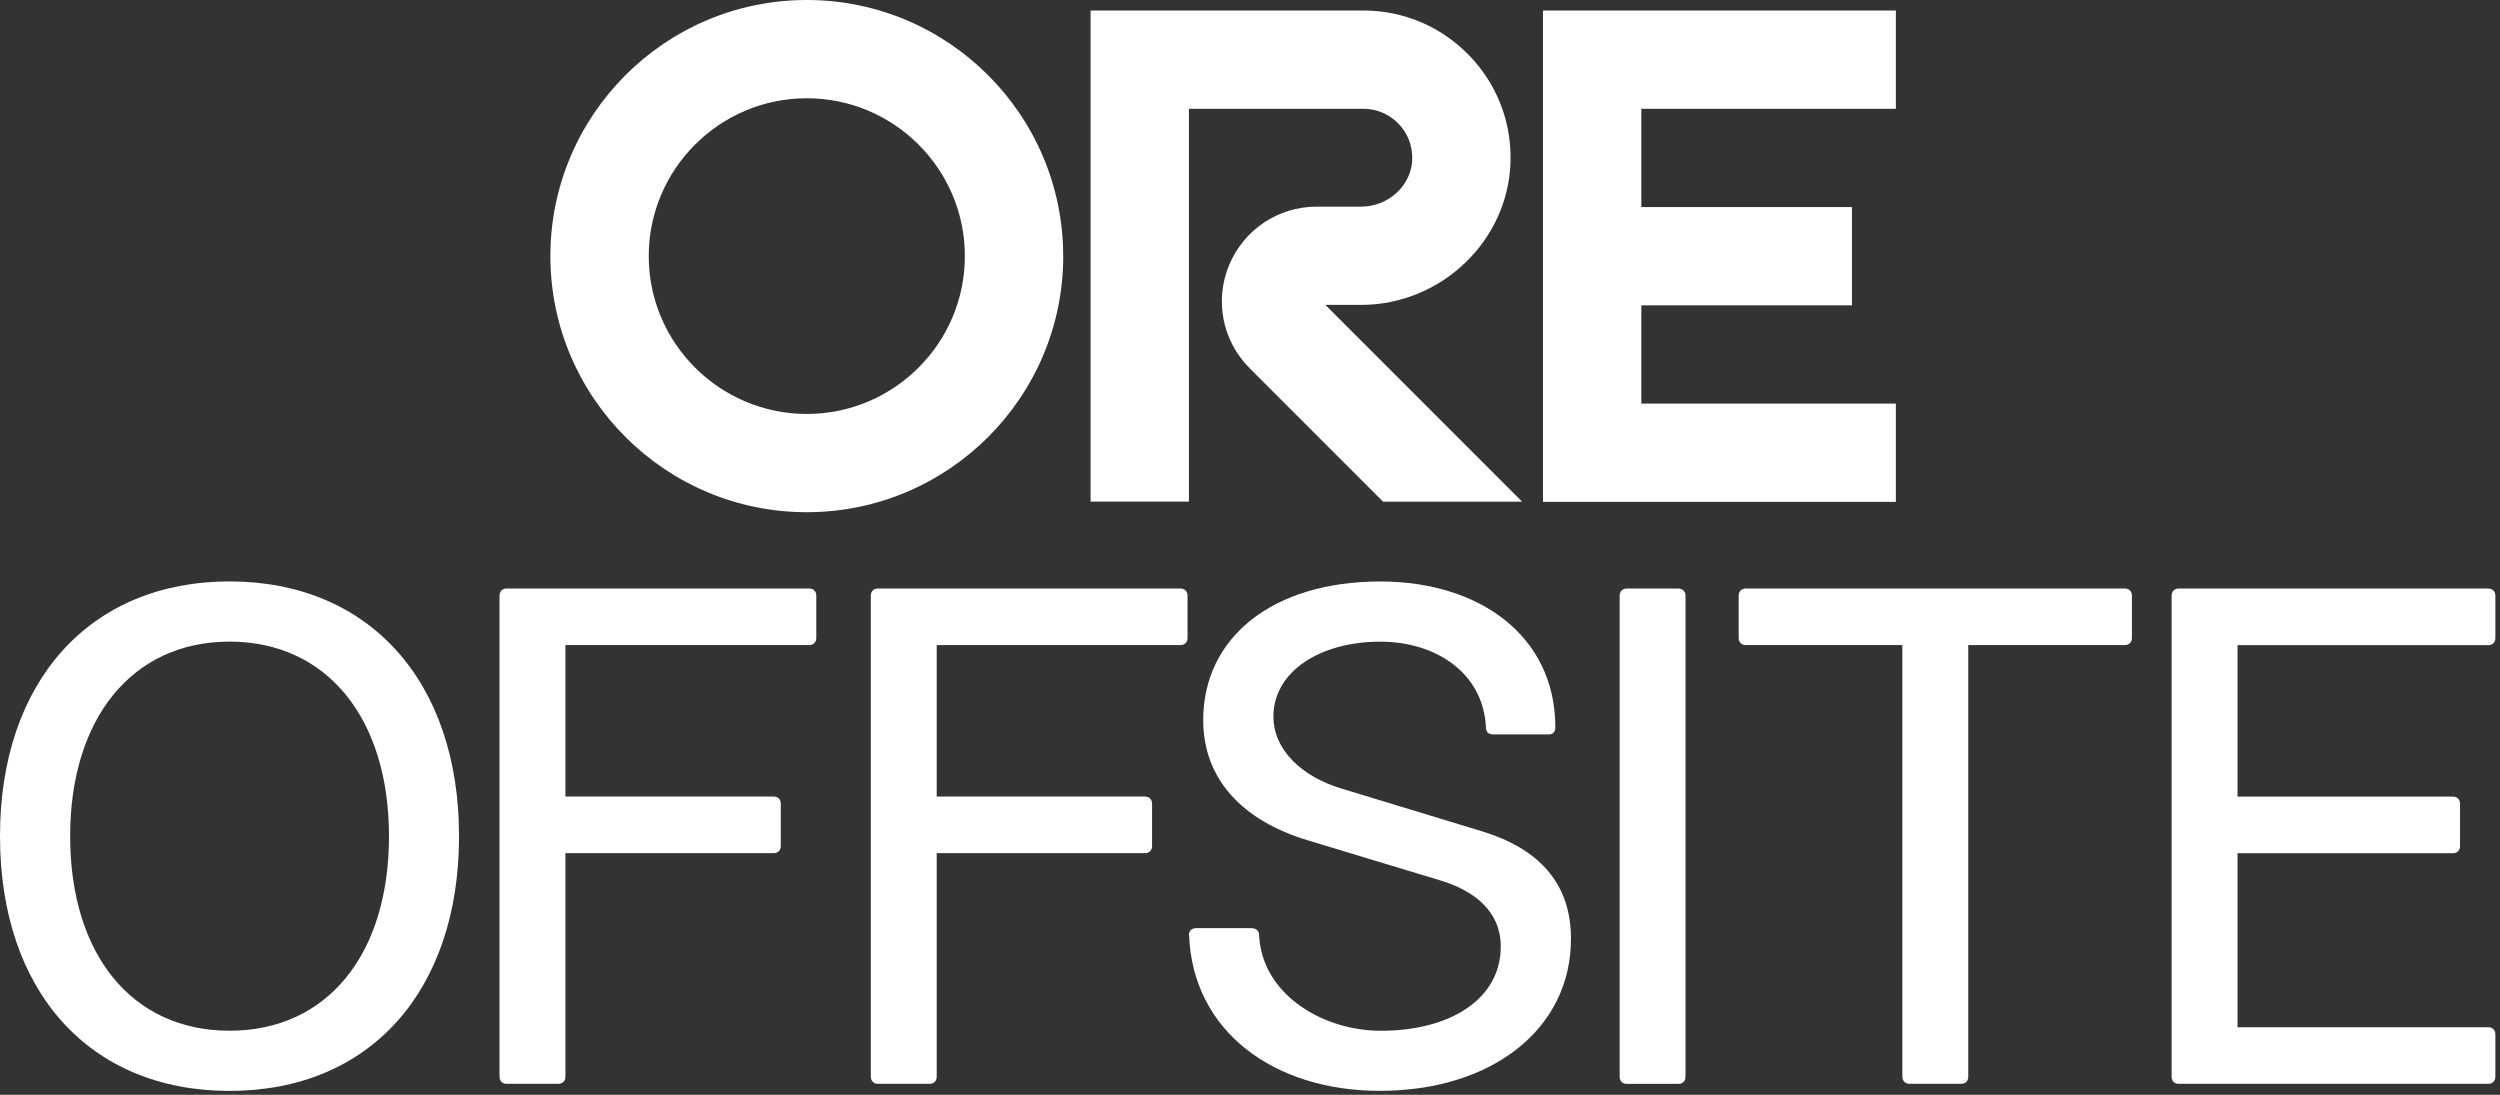
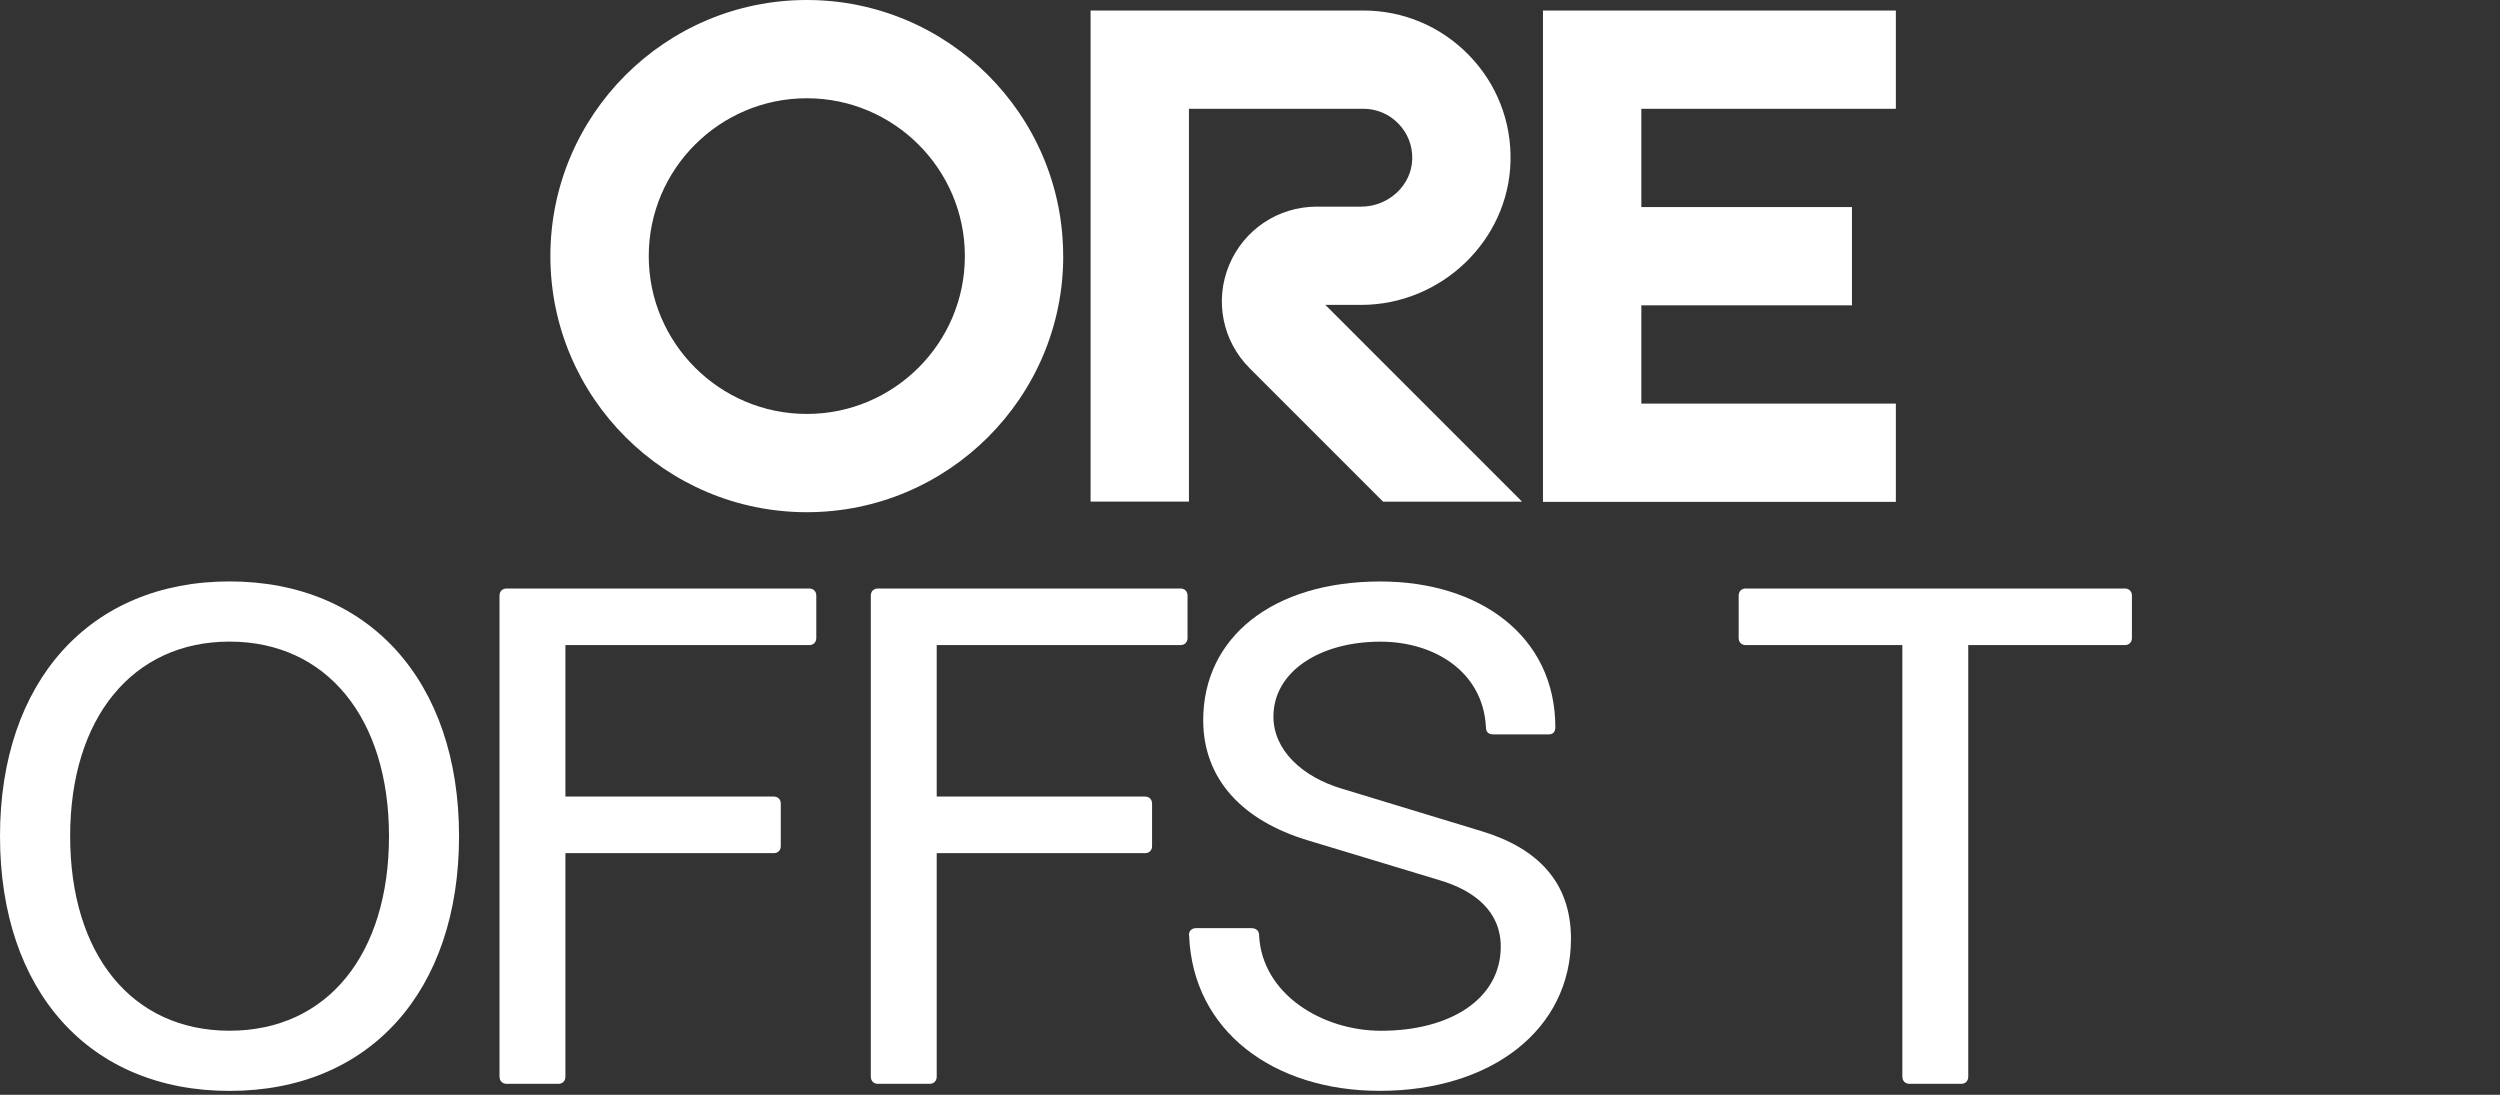
<svg xmlns="http://www.w3.org/2000/svg" viewBox="0 0 459 201">
  <rect x="0" y="0" width="459" height="201" fill="#333333" stroke="none" />
  <defs>
    <style>      .st0 {        mix-blend-mode: difference;      }      .st1 {        isolation: isolate;      }      .st2 {        fill: #fff;      }    </style>
  </defs>
  <g class="st1">
    <g id="Layer_1">
      <g class="st0">
        <g class="st0">
          <path class="st2" d="M0,153.52c0-28.44,16.52-46.77,42.14-46.77s42.14,18.31,42.14,46.77-16.39,46.77-42.14,46.77S0,181.97,0,153.52ZM71.42,153.52c0-21.69-11.45-35.72-29.27-35.72s-29.27,14.03-29.27,35.72,11.31,35.72,29.27,35.72,29.27-14.03,29.27-35.72Z" />
          <path class="st2" d="M91.71,197.69v-88.34c0-.78.53-1.3,1.3-1.3h55.55c.78,0,1.31.53,1.31,1.3v7.79c0,.78-.53,1.3-1.31,1.3h-44.75v27.81h38.24c.78,0,1.3.51,1.3,1.3v7.79c0,.78-.51,1.3-1.3,1.3h-38.24v41.05c0,.78-.53,1.3-1.3,1.3h-9.49c-.78,0-1.3-.53-1.3-1.3Z" />
          <path class="st2" d="M159.88,197.69v-88.34c0-.78.53-1.3,1.3-1.3h55.55c.78,0,1.3.53,1.3,1.3v7.79c0,.78-.53,1.3-1.3,1.3h-44.75v27.81h38.24c.78,0,1.3.51,1.3,1.3v7.79c0,.78-.51,1.3-1.3,1.3h-38.24v41.05c0,.78-.53,1.3-1.3,1.3h-9.49c-.78,0-1.3-.53-1.3-1.3Z" />
          <path class="st2" d="M218.28,171.71c0-.78.51-1.3,1.31-1.3h10.15c.78,0,1.43.39,1.43,1.3.51,10.79,11.58,17.54,22.38,17.54,12.74,0,21.99-5.85,21.99-15.46,0-6.36-4.68-10.26-11.31-12.21l-24.07-7.28c-12.1-3.63-19.25-11.3-19.25-22.08,0-15.19,12.74-25.46,32.52-25.46,18.21,0,32.13,10.01,32.13,26.77,0,.78-.39,1.3-1.17,1.3h-10.27c-.78,0-1.3-.39-1.3-1.3-.51-10.13-9.37-15.72-19.38-15.72-11.06,0-19.64,5.46-19.64,13.76,0,6.1,5.21,11.05,12.62,13.25l25.62,7.79c10.27,3.12,16.39,9.36,16.39,19.74,0,16.63-14.57,27.93-35.12,27.93-19.38,0-34.34-10.91-34.99-28.58h-.03Z" />
-           <path class="st2" d="M298.67,108.06h9.49c.78,0,1.3.53,1.3,1.3v88.34c0,.78-.53,1.3-1.3,1.3h-9.49c-.78,0-1.3-.53-1.3-1.3v-88.34c0-.78.53-1.3,1.3-1.3Z" />
          <path class="st2" d="M349.27,197.69v-79.25h-28.75c-.78,0-1.3-.53-1.3-1.3v-7.79c0-.78.53-1.3,1.3-1.3h69.6c.78,0,1.3.53,1.3,1.3v7.79c0,.78-.53,1.3-1.3,1.3h-28.75v79.25c0,.78-.53,1.3-1.3,1.3h-9.49c-.78,0-1.3-.53-1.3-1.3Z" />
-           <path class="st2" d="M400.01,108.06h56.84c.78,0,1.3.53,1.3,1.3v7.79c0,.78-.53,1.3-1.3,1.3h-46.04v27.81h39.54c.78,0,1.31.51,1.31,1.3v7.79c0,.78-.53,1.3-1.31,1.3h-39.54v31.95h46.04c.78,0,1.3.53,1.3,1.3v7.79c0,.78-.53,1.3-1.3,1.3h-56.84c-.78,0-1.3-.53-1.3-1.3v-88.34c0-.78.53-1.3,1.3-1.3Z" />
        </g>
        <g class="st0">
          <path class="st2" d="M301.35,19.98v18.04h38.67v18.04h-38.67v18.04h46.73v18.04h-64.79V1.94h64.79v18.04h-46.73ZM195.21,47.02c0,25.93-21.12,47.02-47.08,47.02s-47.08-21.09-47.08-47.02S122.16,0,148.12,0s47.08,21.09,47.08,47.02ZM177.15,47.02c0-15.98-13.02-28.98-29.02-28.98s-29.02,13-29.02,28.98,13.02,28.98,29.02,28.98,29.02-13,29.02-28.98ZM249.87,55.98c14.76,0,27.08-11.8,27.46-26.32.19-7.35-2.53-14.3-7.66-19.56-5.14-5.26-12.02-8.17-19.38-8.17h-50.06v90.17h18.06V19.97h32c2.45,0,4.74.96,6.45,2.72,1.71,1.75,2.61,4.06,2.55,6.51-.12,4.82-4.34,8.74-9.39,8.74h-8.15c-7.06,0-13.37,4.21-16.08,10.72-2.71,6.51-1.23,13.95,3.76,18.94l24.51,24.51h25.52l-36.13-36.14h6.56Z" />
        </g>
      </g>
    </g>
  </g>
</svg>